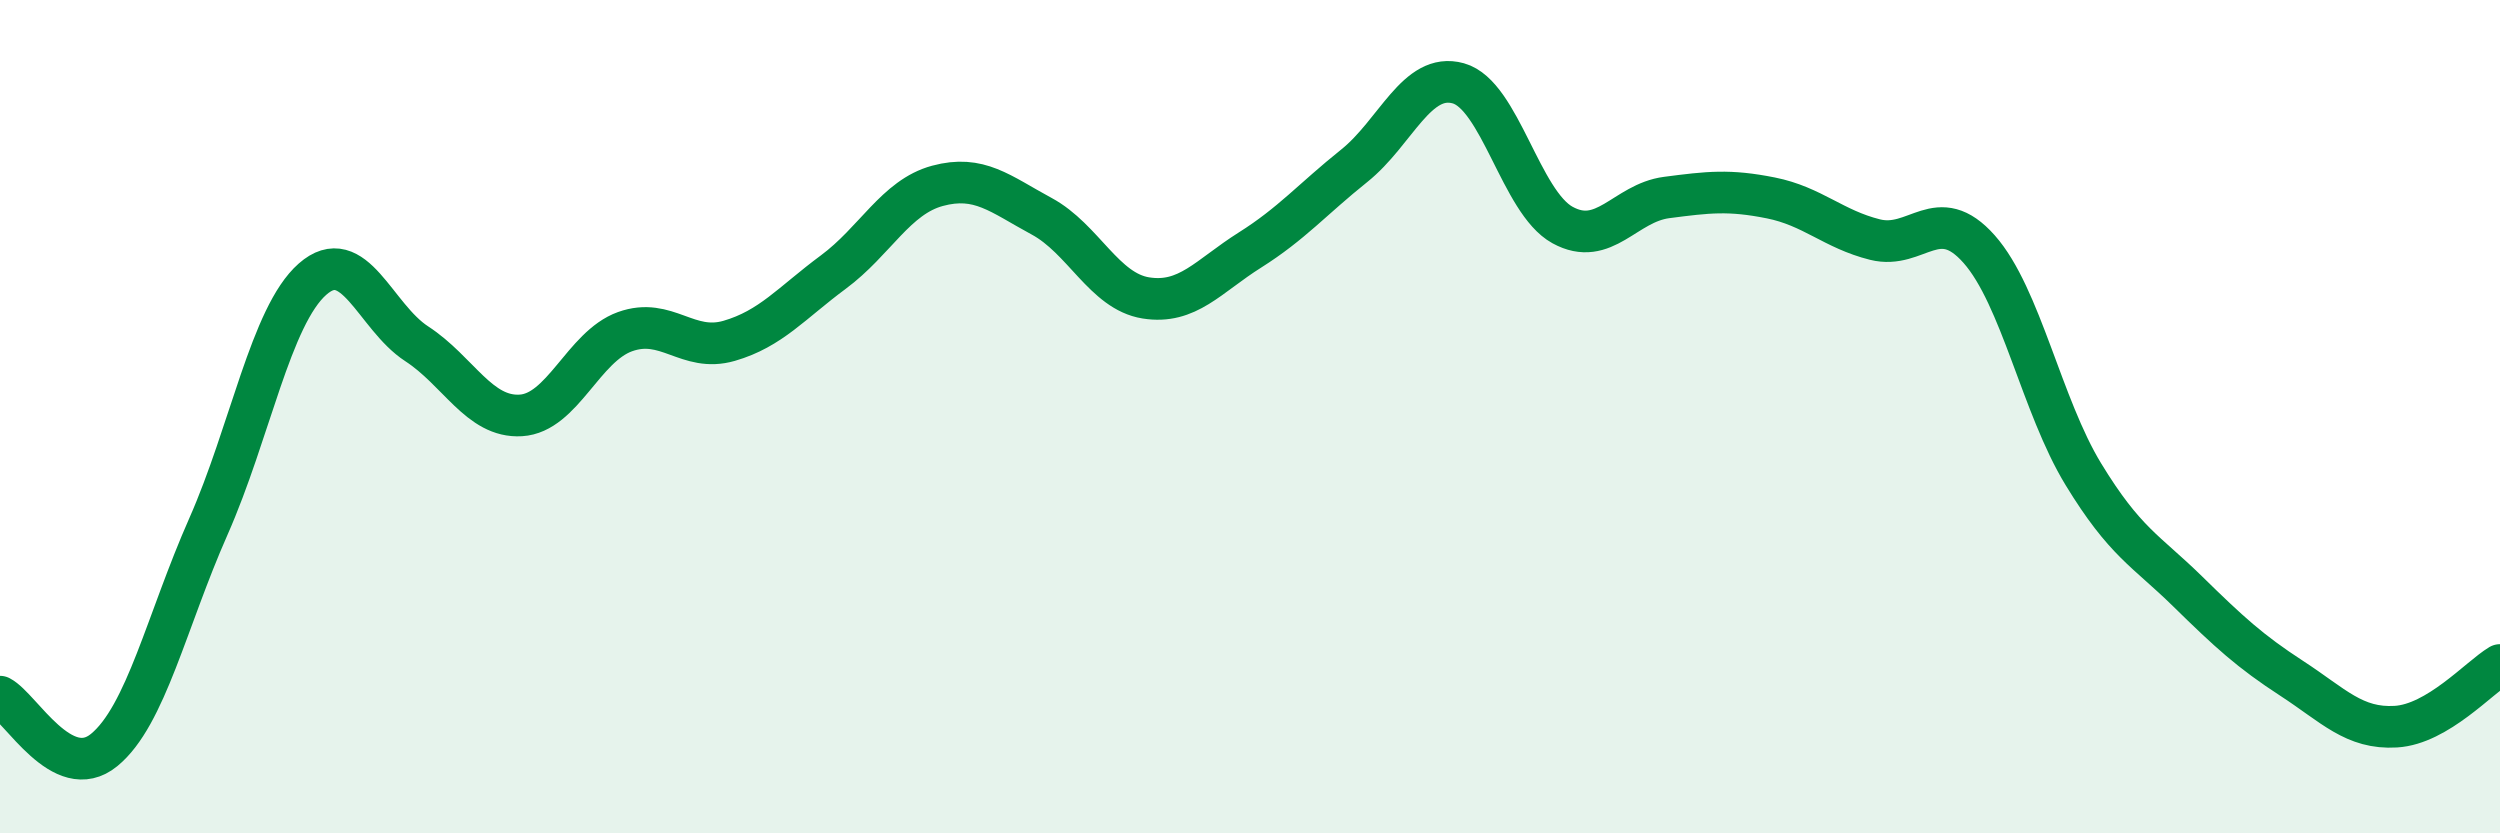
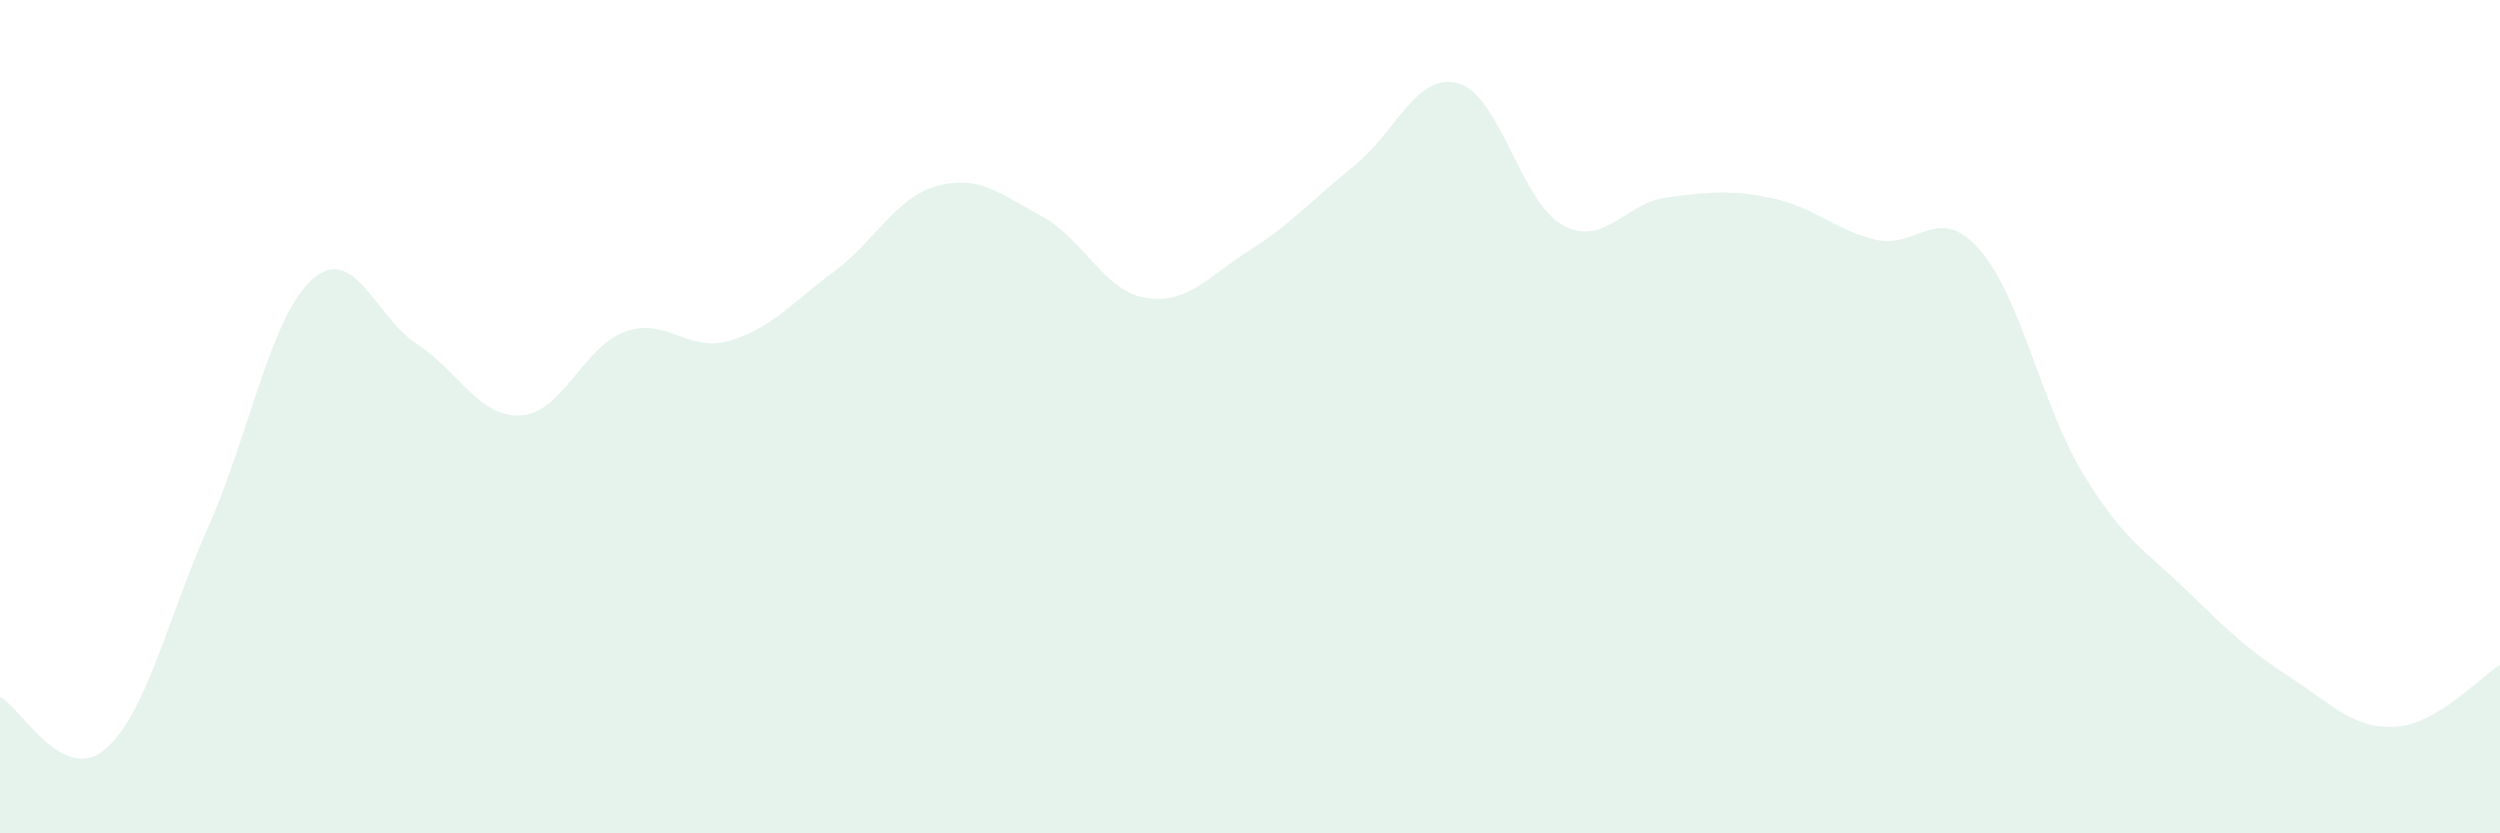
<svg xmlns="http://www.w3.org/2000/svg" width="60" height="20" viewBox="0 0 60 20">
  <path d="M 0,16.72 C 0.5,16.98 1.5,18.82 2.5,18 C 3.5,17.18 4,14.9 5,12.64 C 6,10.38 6.5,7.58 7.5,6.7 C 8.5,5.82 9,7.6 10,8.25 C 11,8.9 11.5,10.03 12.5,9.97 C 13.5,9.91 14,8.32 15,7.96 C 16,7.6 16.5,8.47 17.5,8.18 C 18.5,7.89 19,7.27 20,6.53 C 21,5.79 21.5,4.73 22.5,4.46 C 23.5,4.19 24,4.65 25,5.19 C 26,5.73 26.5,6.99 27.5,7.15 C 28.5,7.31 29,6.63 30,6 C 31,5.37 31.5,4.78 32.5,3.98 C 33.5,3.18 34,1.72 35,2 C 36,2.28 36.5,4.85 37.5,5.4 C 38.5,5.95 39,4.87 40,4.74 C 41,4.61 41.5,4.55 42.5,4.75 C 43.5,4.95 44,5.5 45,5.75 C 46,6 46.5,4.85 47.5,5.98 C 48.5,7.11 49,9.74 50,11.38 C 51,13.02 51.5,13.21 52.5,14.19 C 53.5,15.17 54,15.63 55,16.28 C 56,16.93 56.5,17.5 57.5,17.44 C 58.5,17.38 59.5,16.26 60,15.96L60 20L0 20Z" fill="#008740" opacity="0.1" stroke-linecap="round" stroke-linejoin="round" />
-   <path d="M 0,16.72 C 0.5,16.98 1.5,18.82 2.5,18 C 3.5,17.18 4,14.9 5,12.64 C 6,10.38 6.5,7.58 7.5,6.7 C 8.5,5.82 9,7.6 10,8.25 C 11,8.9 11.5,10.03 12.5,9.97 C 13.5,9.91 14,8.32 15,7.96 C 16,7.6 16.5,8.47 17.5,8.18 C 18.5,7.89 19,7.27 20,6.53 C 21,5.79 21.5,4.73 22.5,4.46 C 23.5,4.19 24,4.65 25,5.19 C 26,5.73 26.5,6.99 27.5,7.15 C 28.5,7.31 29,6.63 30,6 C 31,5.37 31.5,4.78 32.5,3.98 C 33.5,3.18 34,1.72 35,2 C 36,2.28 36.5,4.85 37.5,5.4 C 38.5,5.95 39,4.87 40,4.74 C 41,4.61 41.5,4.55 42.5,4.75 C 43.5,4.95 44,5.5 45,5.75 C 46,6 46.5,4.85 47.5,5.98 C 48.5,7.11 49,9.74 50,11.38 C 51,13.02 51.5,13.21 52.5,14.19 C 53.5,15.17 54,15.63 55,16.28 C 56,16.93 56.5,17.5 57.5,17.44 C 58.5,17.38 59.5,16.26 60,15.96" stroke="#008740" stroke-width="1" fill="none" stroke-linecap="round" stroke-linejoin="round" />
</svg>